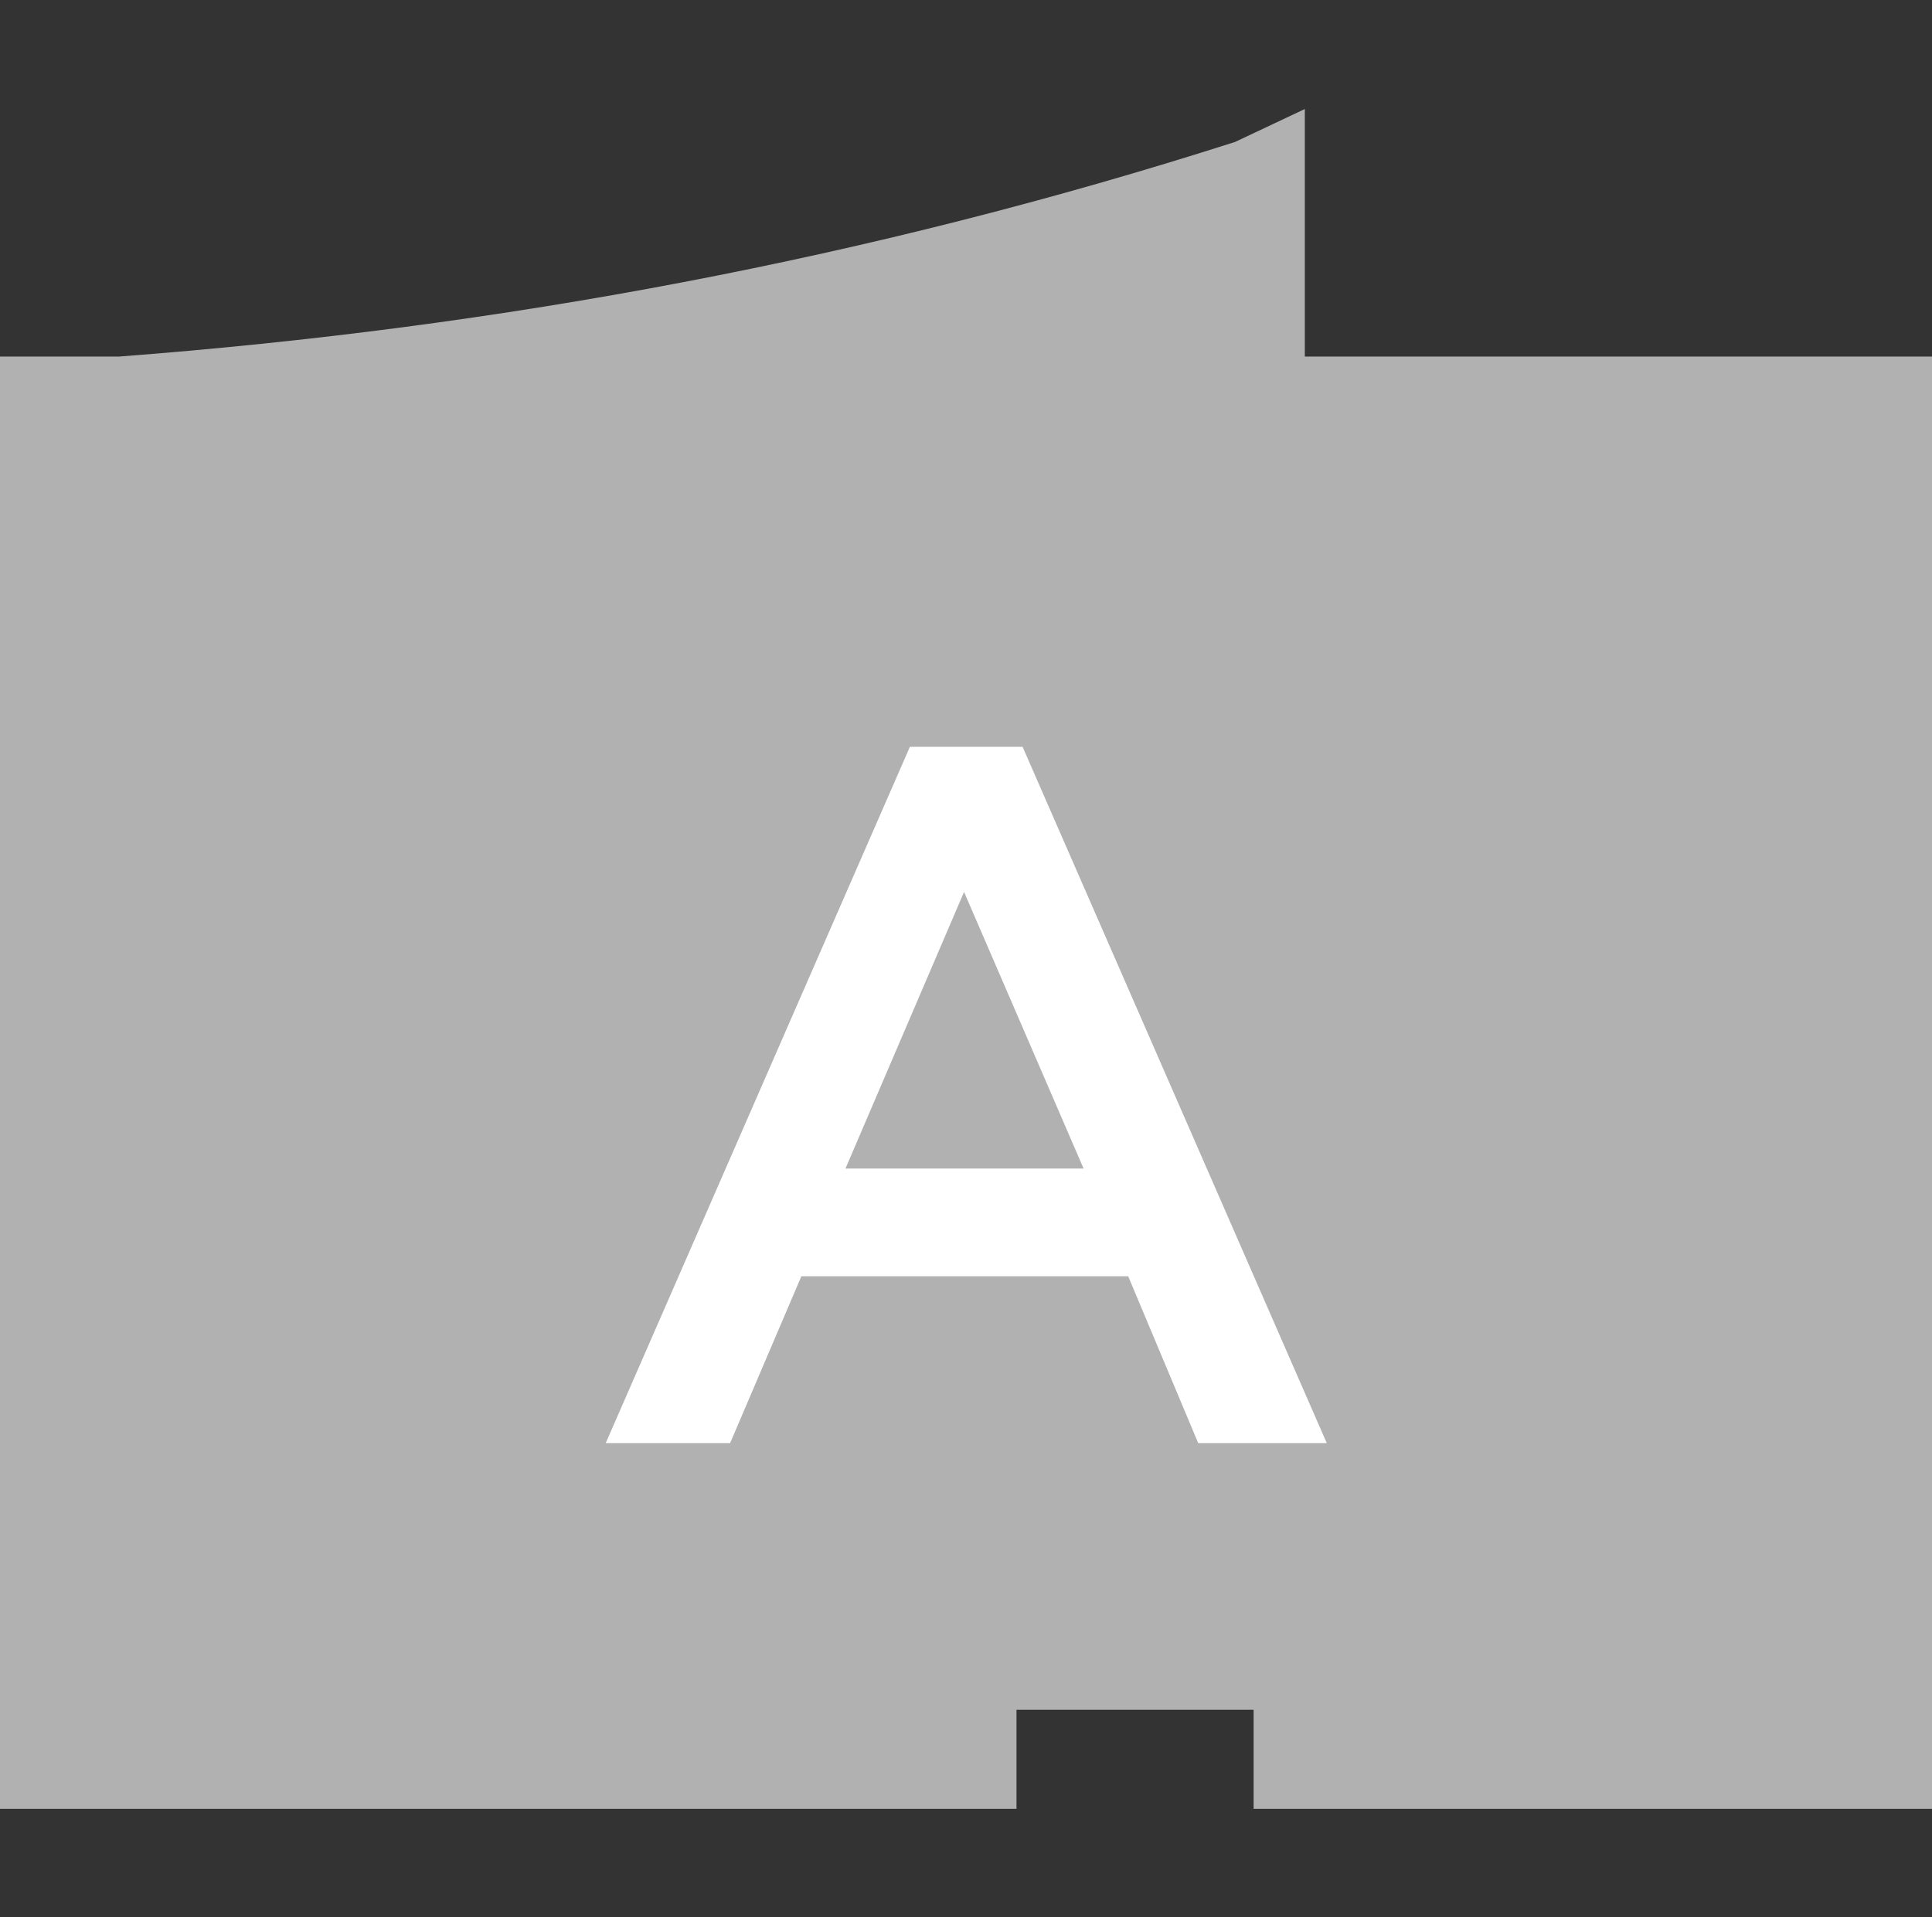
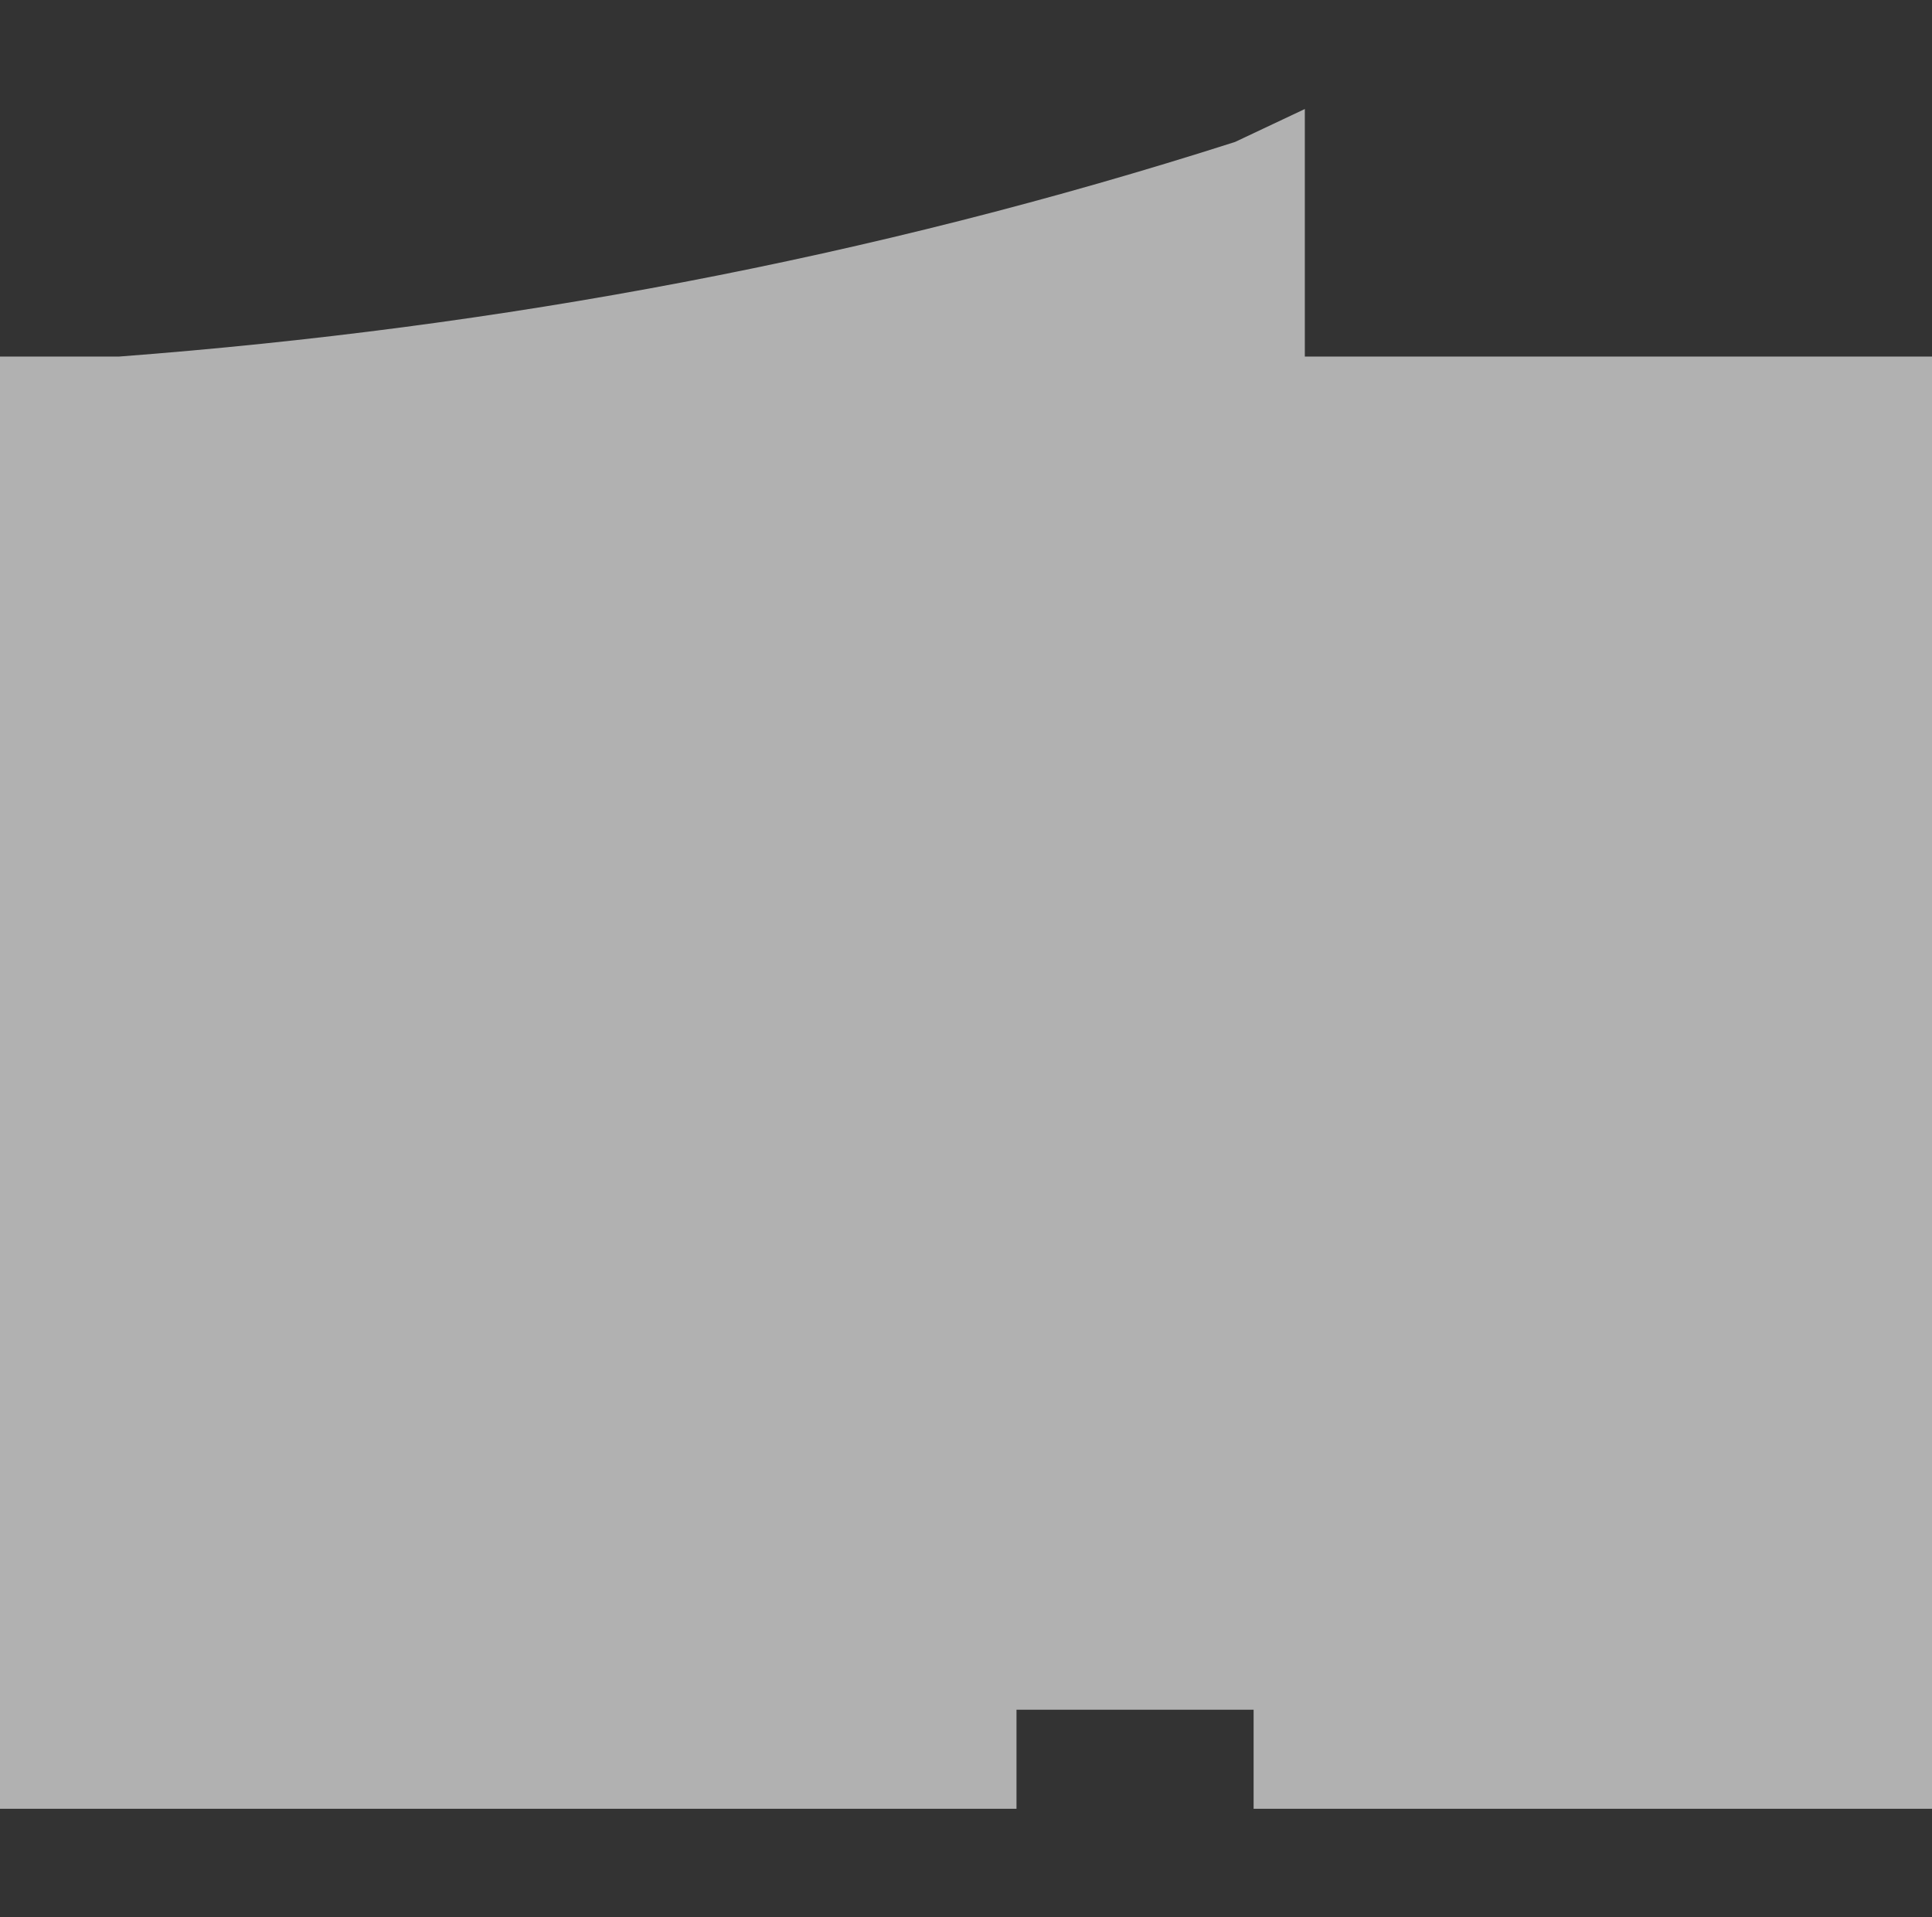
<svg xmlns="http://www.w3.org/2000/svg" version="1.1" id="Layer_1" x="0px" y="0px" viewBox="0 -98 792 786" enable-background="new 0 -98 792 786" xml:space="preserve">
  <rect x="0" y="-98" width="792" height="786" fill="#333333" stroke="none" />
  <title>apto-Recurso 3</title>
  <path fill="#B1B1B1" d="M534.9-53.3l-28.6,13.5C356.9,8,205.4,36.3,48.7,48.2H13.9H0v595.4h416.7V603h97.2v40.6H792V48.2H534.9  V-53.3z" />
-   <path fill="#FFFFFF" d="M373,208.2h46.2l124.7,285.5h-52.7l-28.7-68.4h-134l-29.2,68.4h-51L373,208.2z M444.2,381.1l-49-113.4  l-48.6,113.4H444.2z" />
</svg>